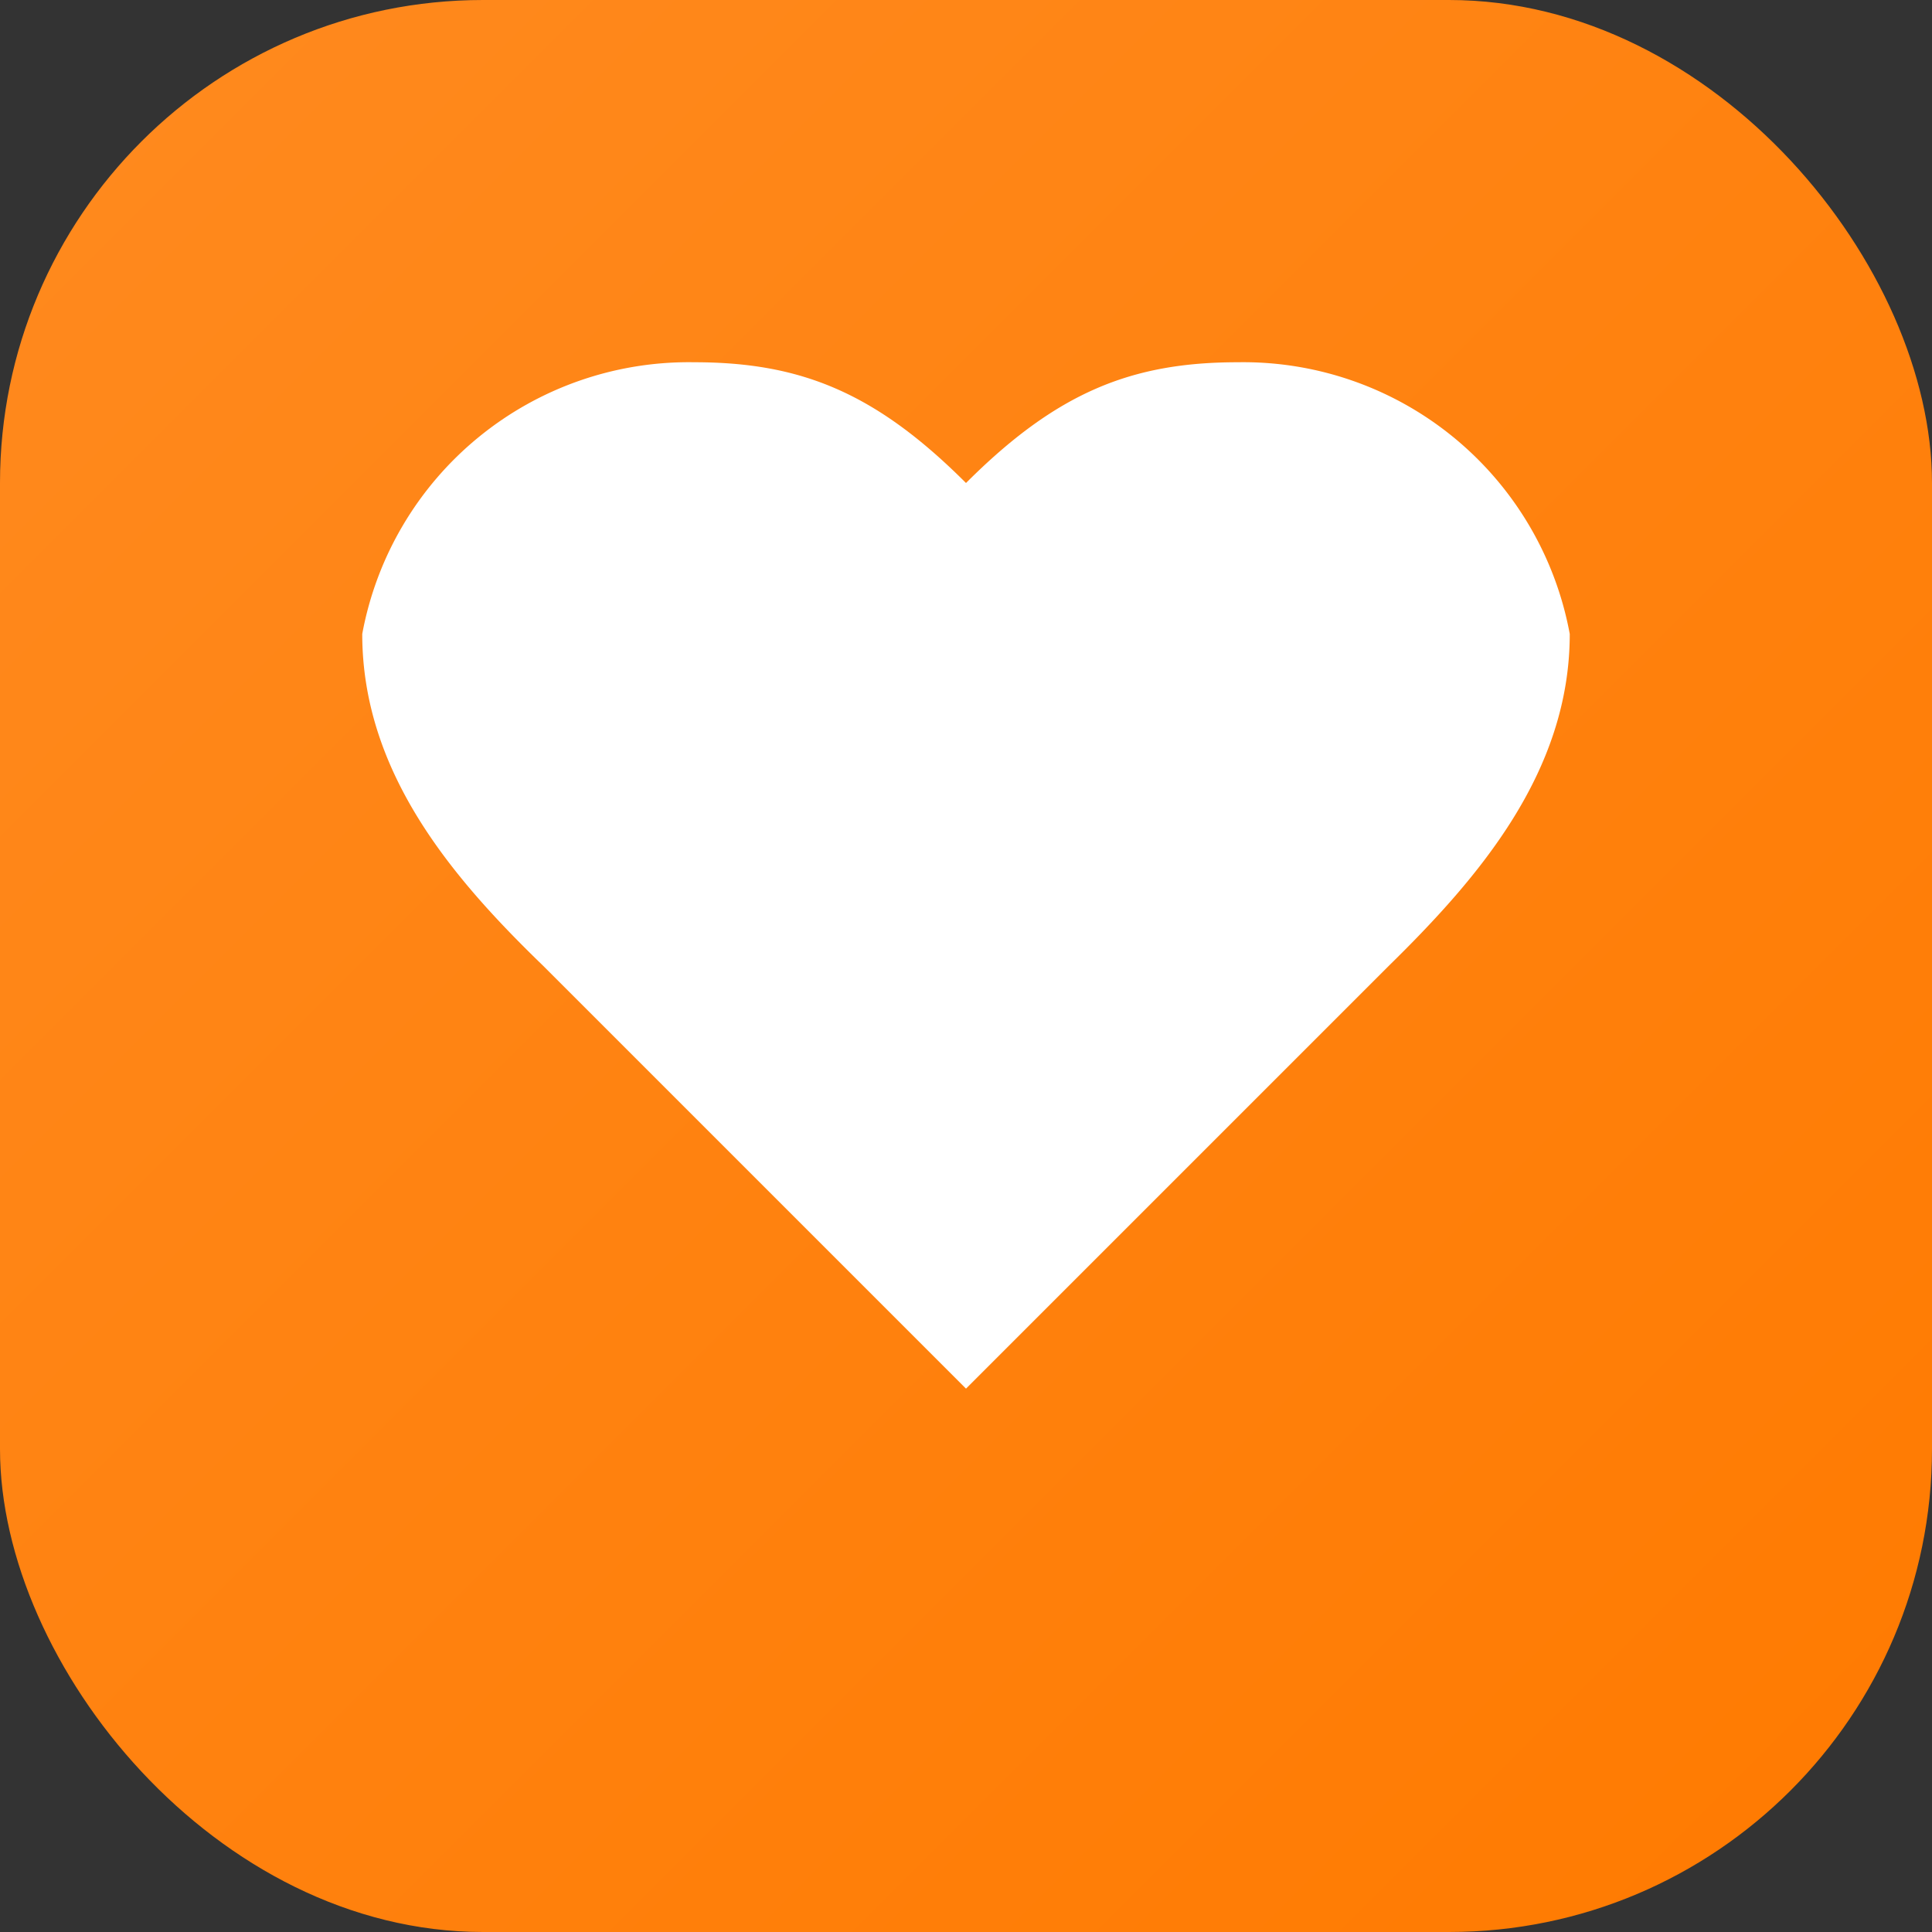
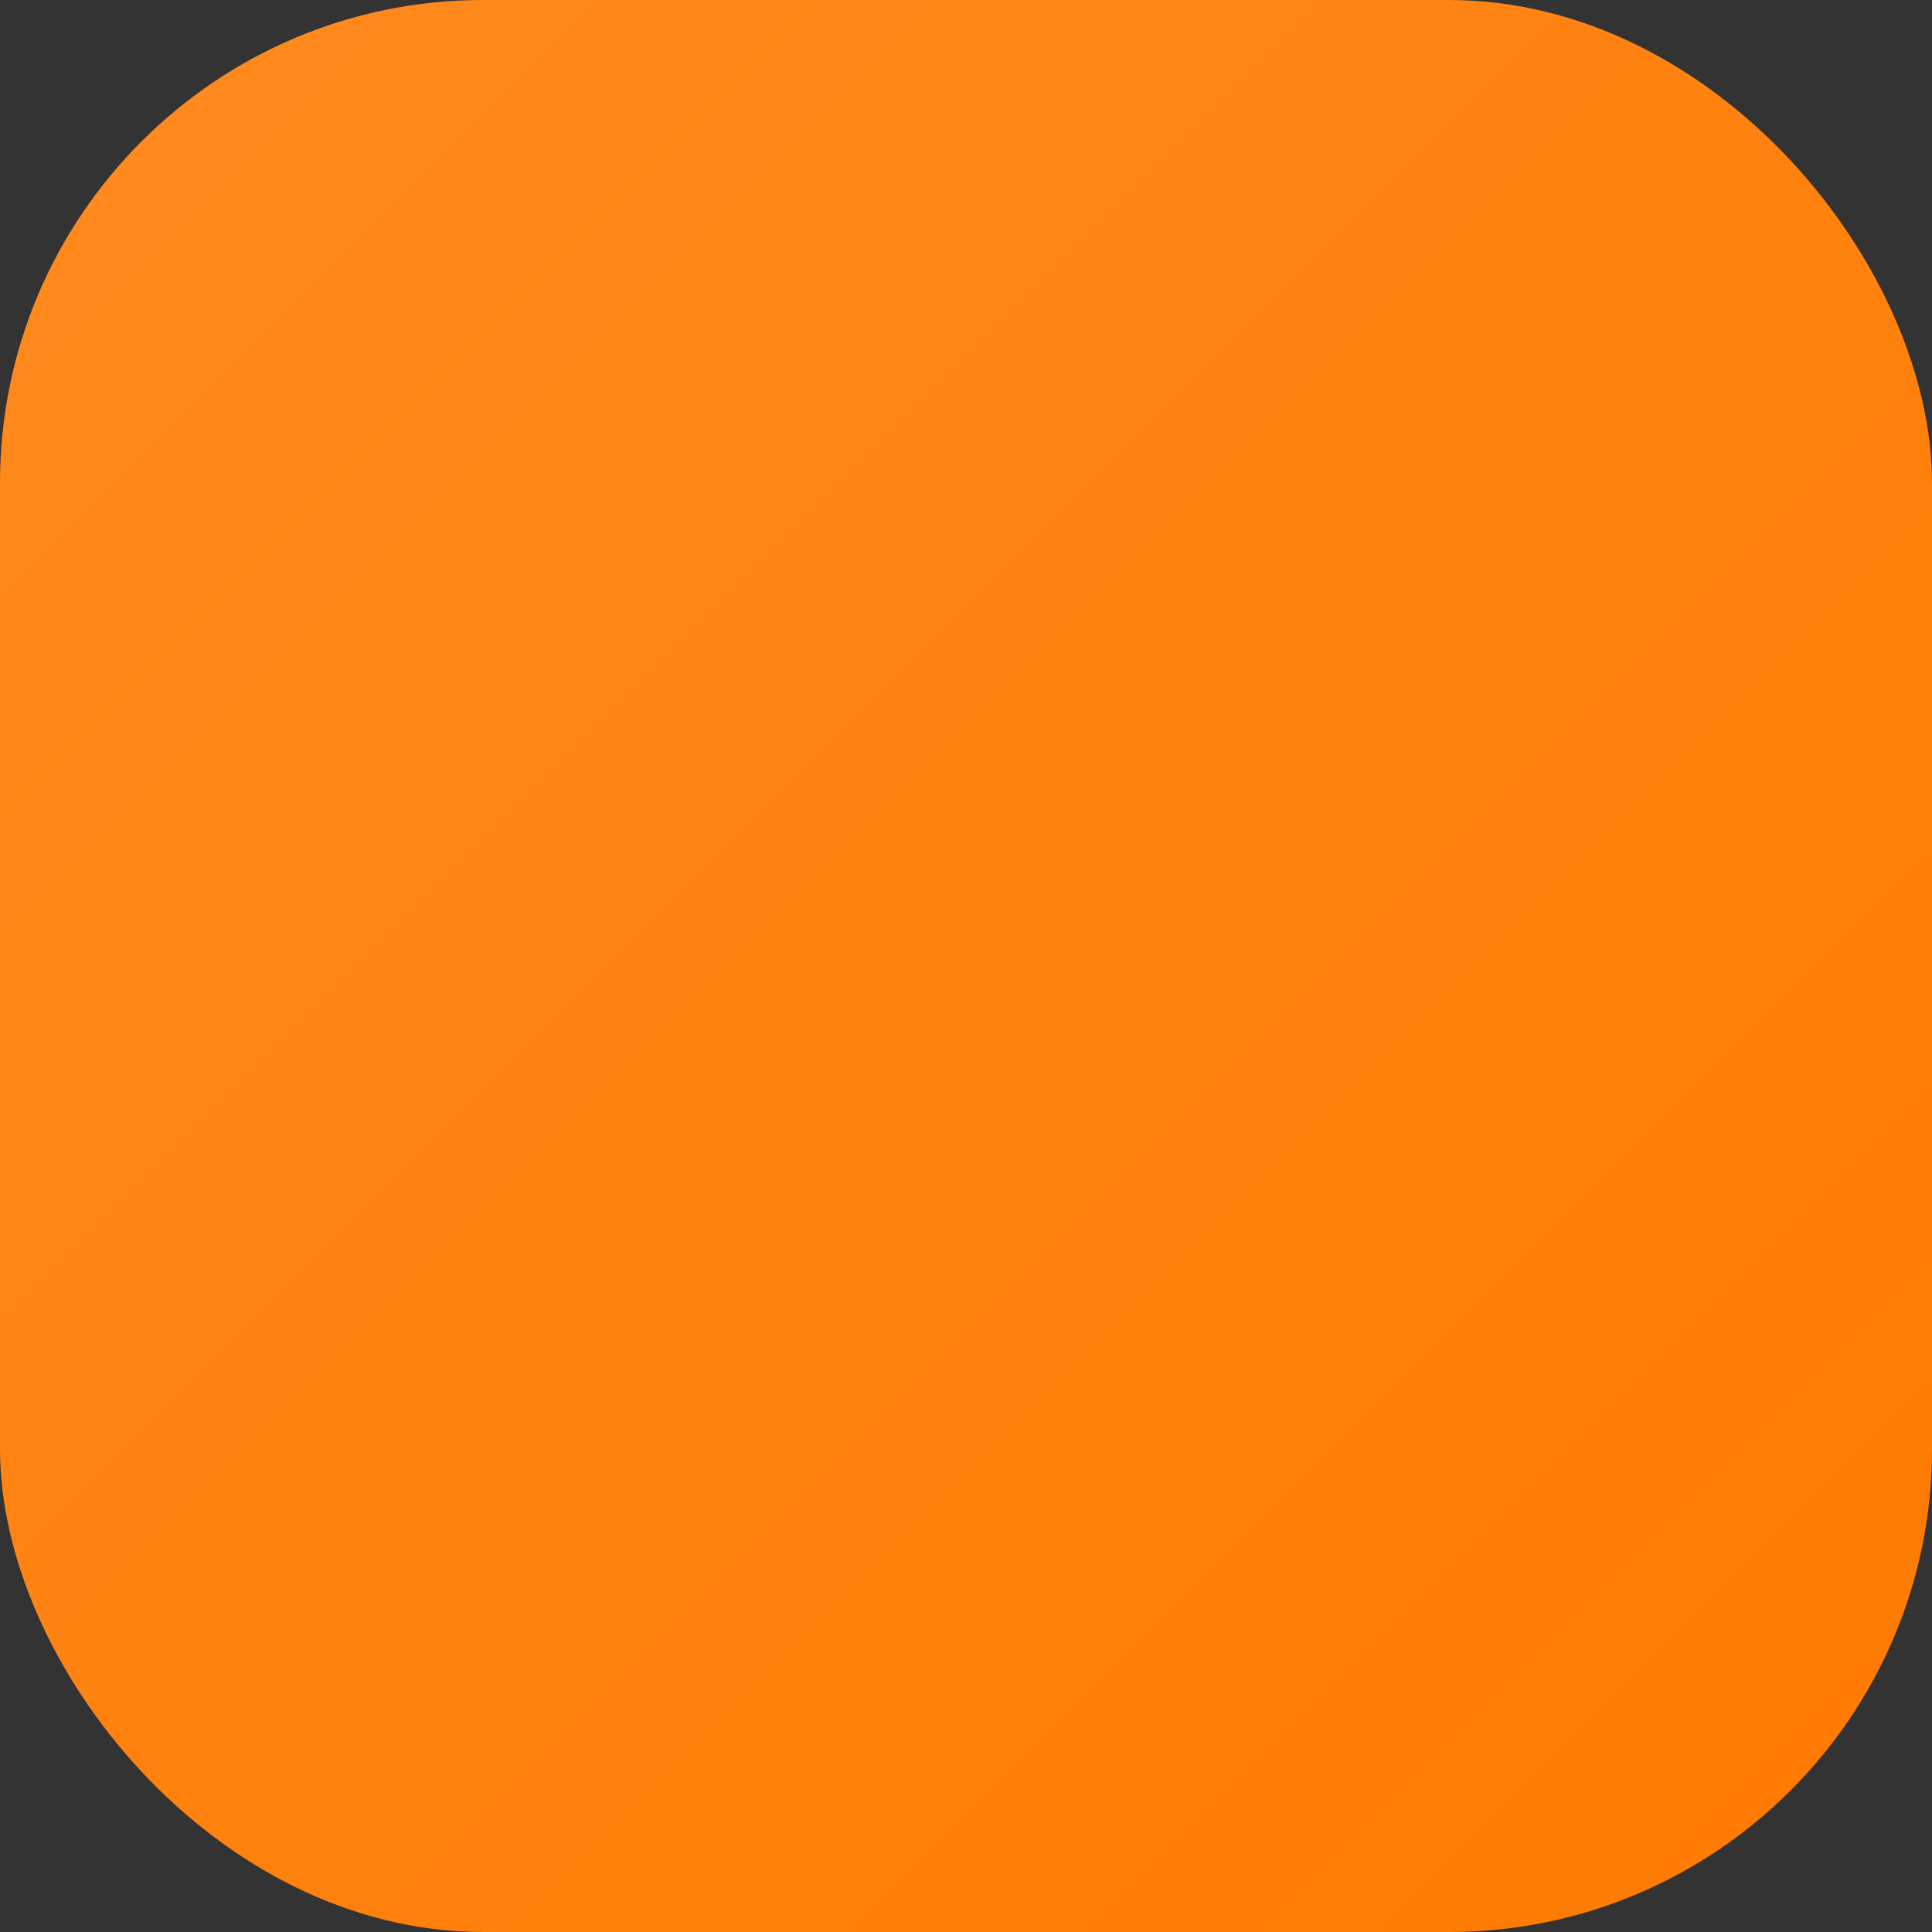
<svg xmlns="http://www.w3.org/2000/svg" width="32" height="32" viewBox="0 0 32 32">
  <rect x="0" y="0" width="32" height="32" fill="#333333" stroke="none" />
  <defs>
    <linearGradient id="grad" x1="0%" y1="0%" x2="100%" y2="100%">
      <stop offset="0%" style="stop-color:#FF8A1F;stop-opacity:1" />
      <stop offset="100%" style="stop-color:#FF7A00;stop-opacity:1" />
    </linearGradient>
  </defs>
  <rect width="32" height="32" rx="8" fill="url(#grad)" />
-   <path d="M16 8c-1.5-1.5-2.74-2-4.5-2A5.5 5.5 0 0 0 6 10.5c0 2.3 1.5 4.05 3 5.5l7 7 7-7c1.49-1.46 3-3.21 3-5.5A5.5 5.5 0 0 0 20.5 6c-1.76 0-3 .5-4.5 2z" fill="white" />
</svg>